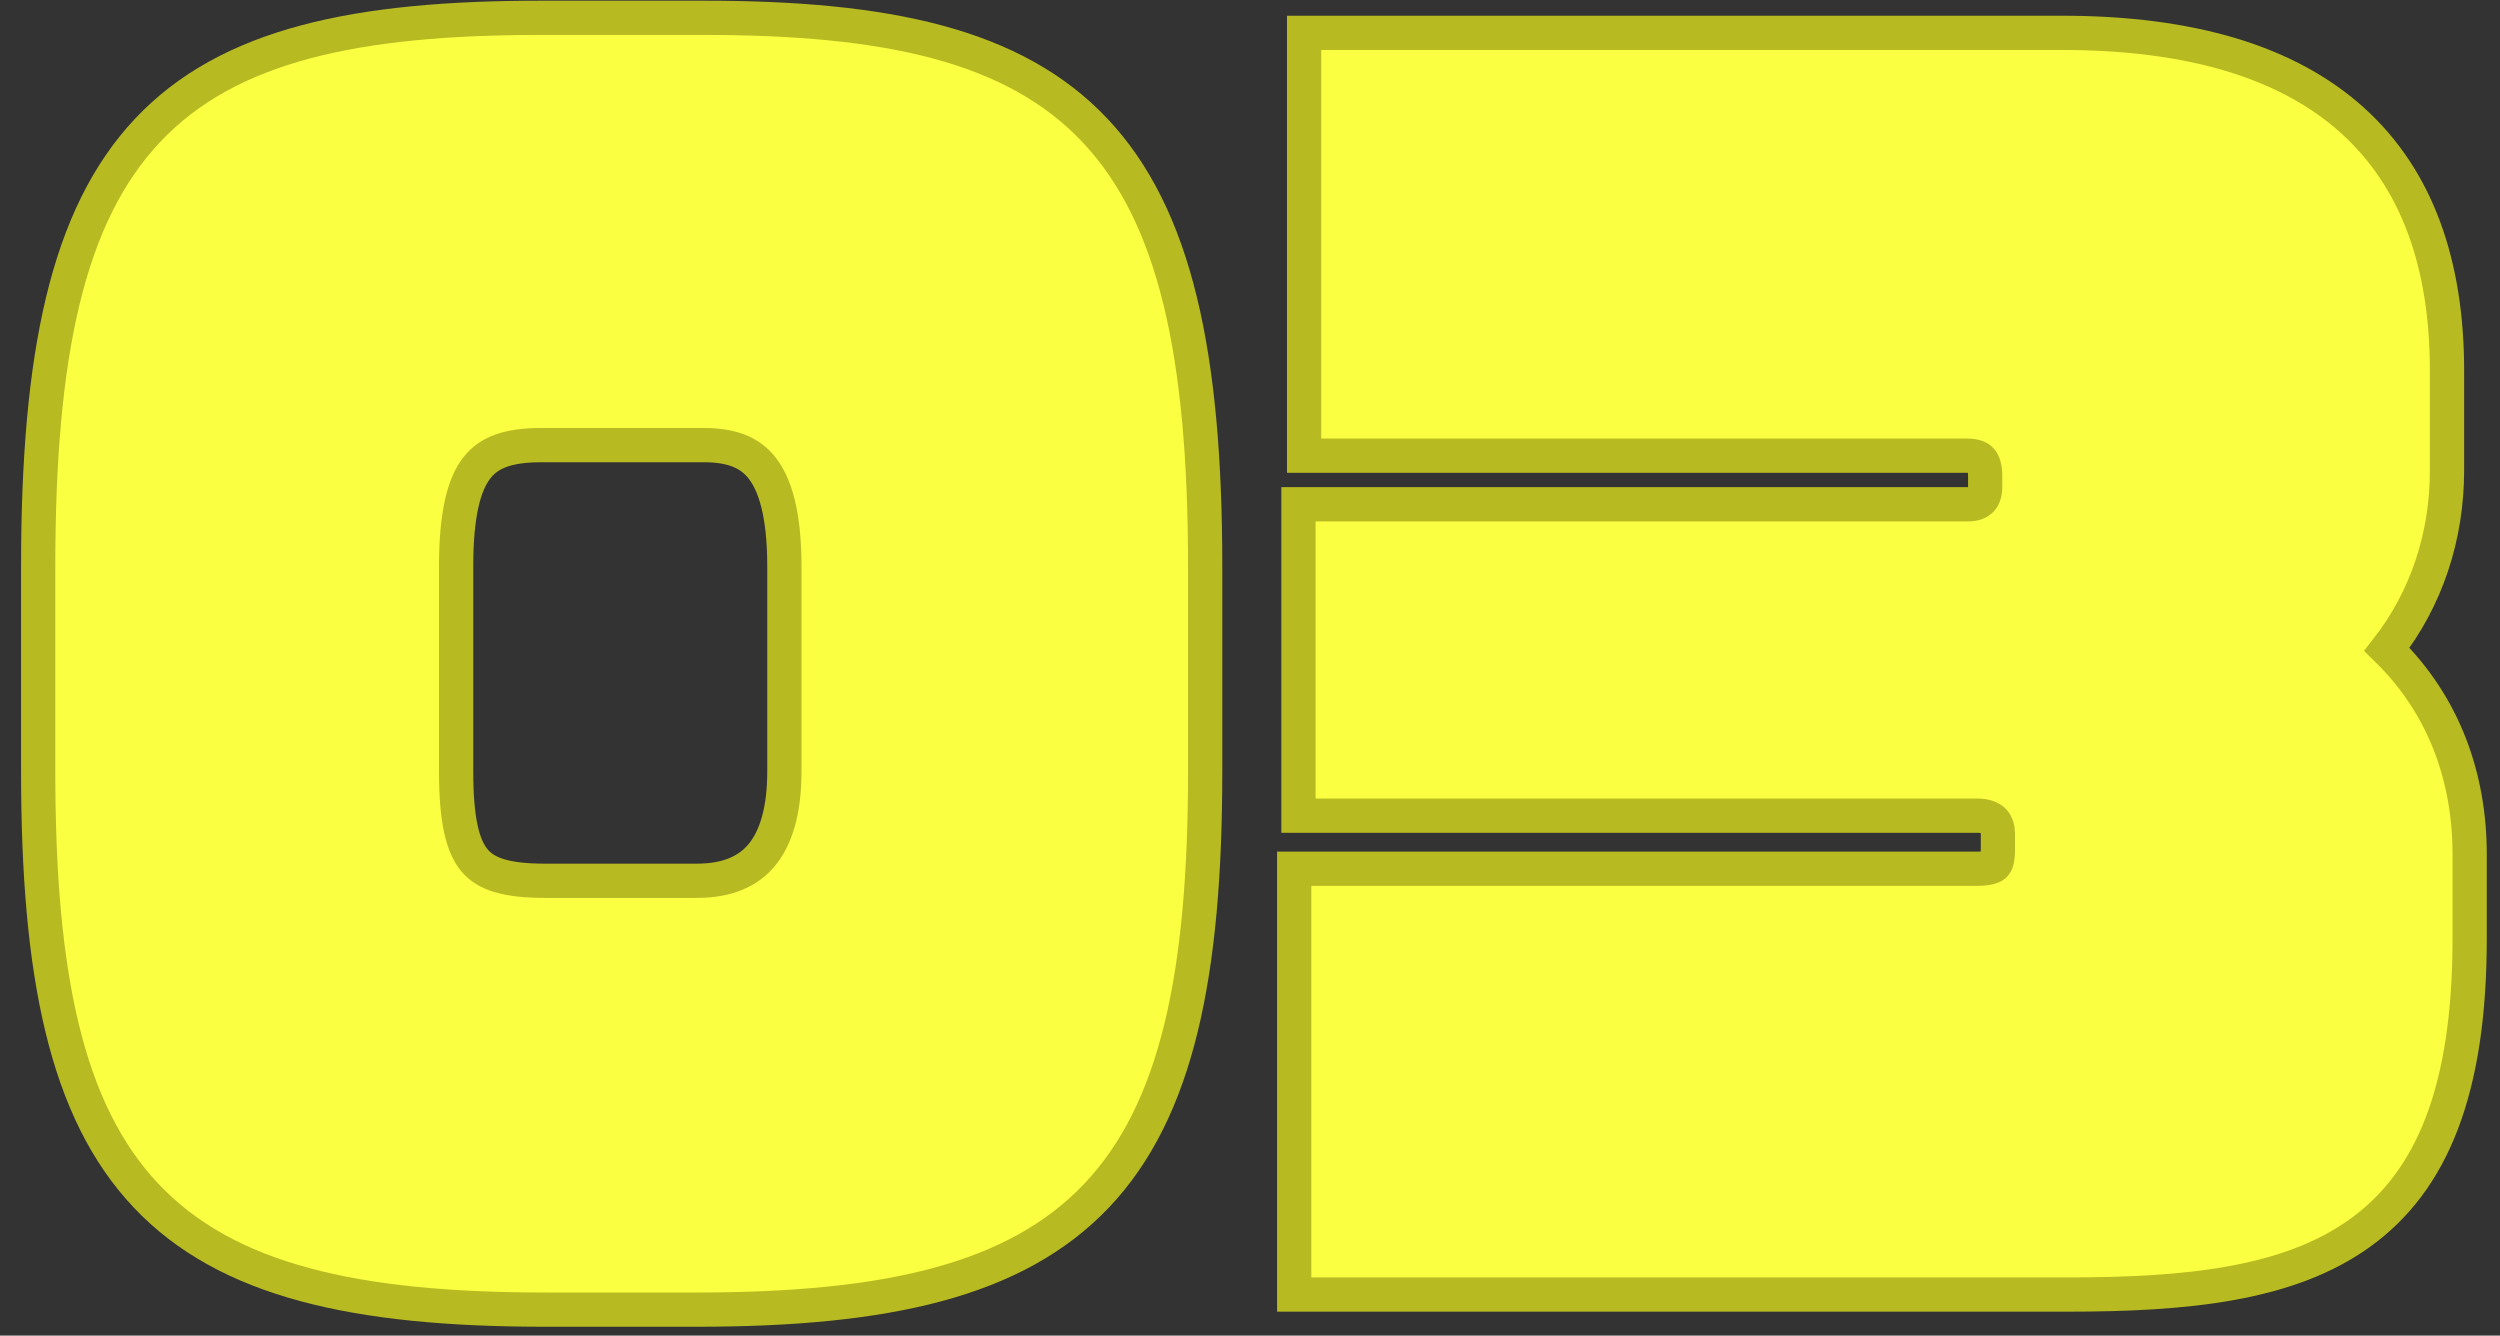
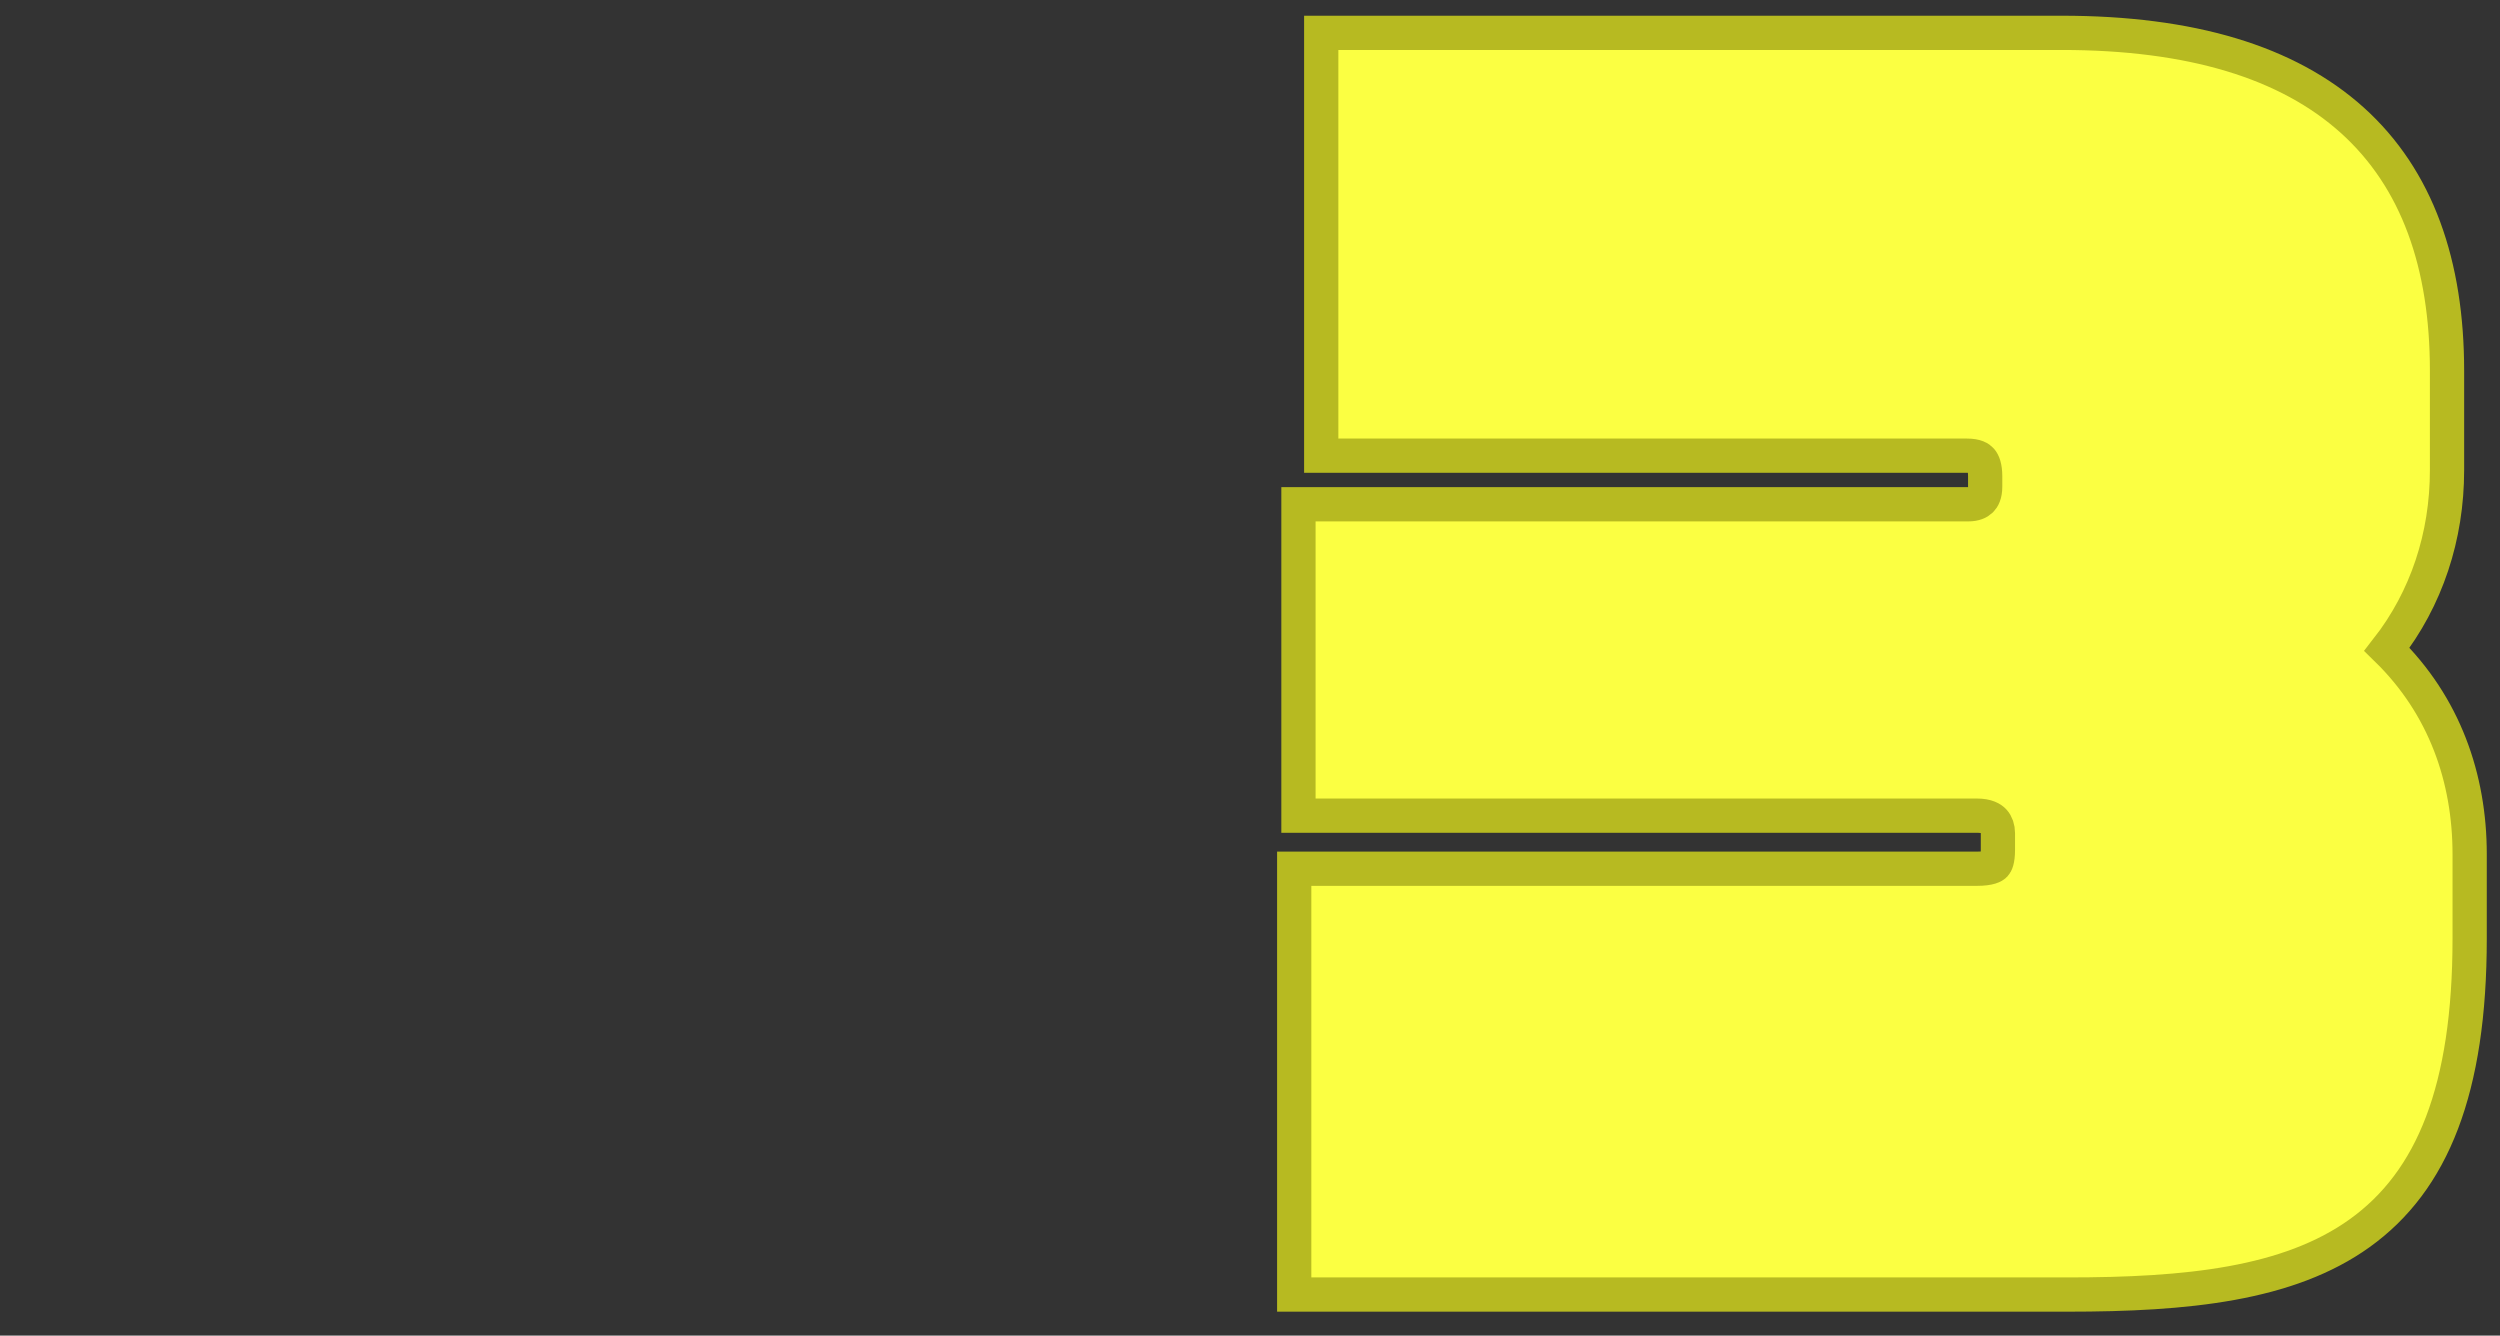
<svg xmlns="http://www.w3.org/2000/svg" width="73" height="39" viewBox="0 0 73 39" fill="none">
  <rect x="0" y="0" width="73" height="39" fill="#333333" stroke="none" />
-   <path d="M37.791 37.301V37.801H38.291H60.369C63.856 37.801 66.821 37.504 68.903 36.009C71.032 34.482 72.114 31.808 72.114 27.407V24.944C72.114 22.729 71.385 20.61 69.698 18.961C70.859 17.476 71.453 15.656 71.453 13.729V10.827C71.453 7.723 70.588 5.225 68.688 3.512C66.798 1.809 63.969 0.959 60.203 0.959H38.58H38.08V1.459V12.806V13.306H38.58H57.433C57.705 13.306 57.805 13.382 57.85 13.434C57.907 13.5 57.967 13.638 57.967 13.905V14.213C57.967 14.436 57.9 14.549 57.84 14.607C57.777 14.668 57.664 14.725 57.475 14.725H38.415H37.915V15.225V23.317V23.817H38.415H57.723C58.024 23.817 58.158 23.908 58.222 23.978C58.294 24.058 58.339 24.18 58.339 24.328V24.812C58.339 25.126 58.279 25.223 58.248 25.255C58.218 25.286 58.108 25.367 57.723 25.367H38.291H37.791V25.867V37.301Z" fill="#FBFF42" stroke="#B7BA21" />
-   <path d="M20.344 38.241C25.881 38.241 29.659 37.401 32.02 34.913C34.371 32.435 35.191 28.45 35.191 22.525V16.544C35.191 10.354 34.32 6.293 31.969 3.804C29.608 1.305 25.879 0.52 20.551 0.52H15.796C10.408 0.52 6.667 1.304 4.311 3.805C1.965 6.294 1.115 10.357 1.115 16.544V22.525C1.115 28.448 1.924 32.434 4.265 34.913C6.615 37.401 10.384 38.241 15.92 38.241H20.344ZM22.904 16.544V22.525C22.904 23.674 22.656 24.465 22.248 24.961C21.853 25.44 21.246 25.719 20.344 25.719H15.92C14.769 25.719 14.194 25.518 13.866 25.135C13.514 24.725 13.319 23.972 13.319 22.525V16.544C13.319 15.003 13.55 14.139 13.927 13.658C14.274 13.214 14.828 12.998 15.796 12.998H20.551C21.336 12.998 21.874 13.194 22.239 13.647C22.627 14.129 22.904 14.999 22.904 16.544Z" fill="#FBFF42" stroke="#B7BA21" />
+   <path d="M37.791 37.301V37.801H38.291H60.369C63.856 37.801 66.821 37.504 68.903 36.009C71.032 34.482 72.114 31.808 72.114 27.407V24.944C72.114 22.729 71.385 20.61 69.698 18.961C70.859 17.476 71.453 15.656 71.453 13.729V10.827C71.453 7.723 70.588 5.225 68.688 3.512C66.798 1.809 63.969 0.959 60.203 0.959H38.58V1.459V12.806V13.306H38.58H57.433C57.705 13.306 57.805 13.382 57.85 13.434C57.907 13.5 57.967 13.638 57.967 13.905V14.213C57.967 14.436 57.9 14.549 57.84 14.607C57.777 14.668 57.664 14.725 57.475 14.725H38.415H37.915V15.225V23.317V23.817H38.415H57.723C58.024 23.817 58.158 23.908 58.222 23.978C58.294 24.058 58.339 24.18 58.339 24.328V24.812C58.339 25.126 58.279 25.223 58.248 25.255C58.218 25.286 58.108 25.367 57.723 25.367H38.291H37.791V25.867V37.301Z" fill="#FBFF42" stroke="#B7BA21" />
</svg>